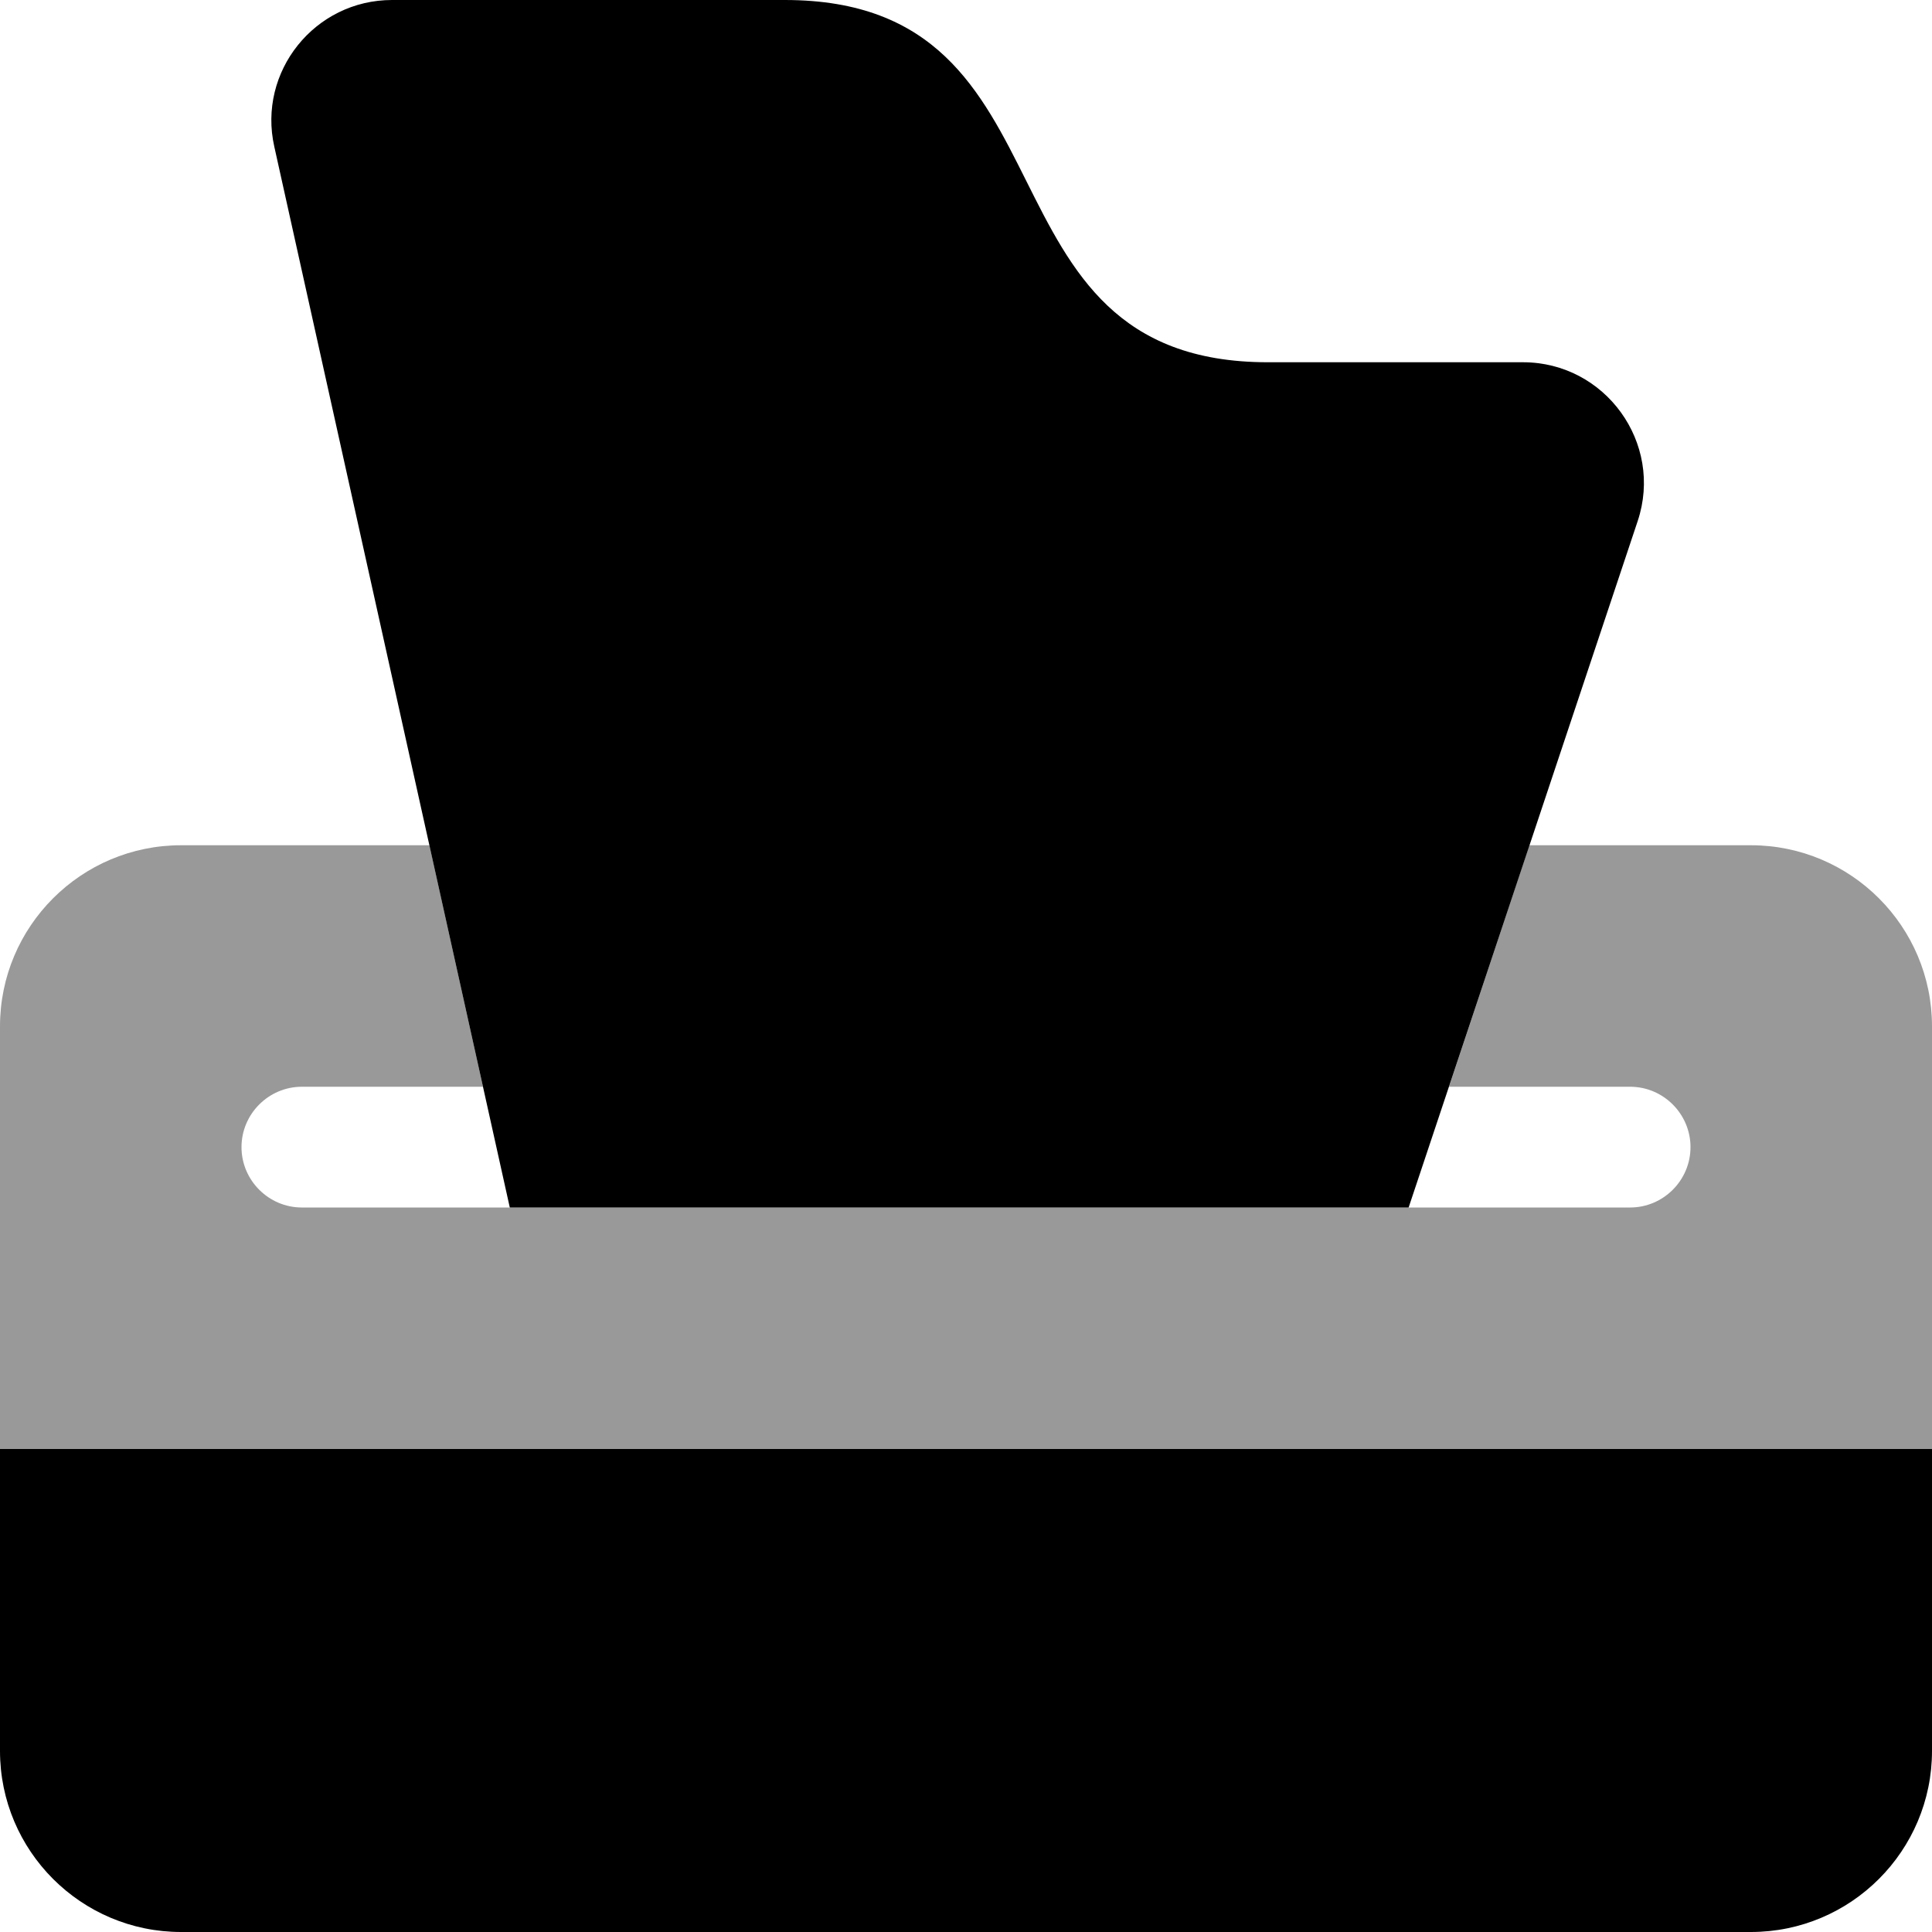
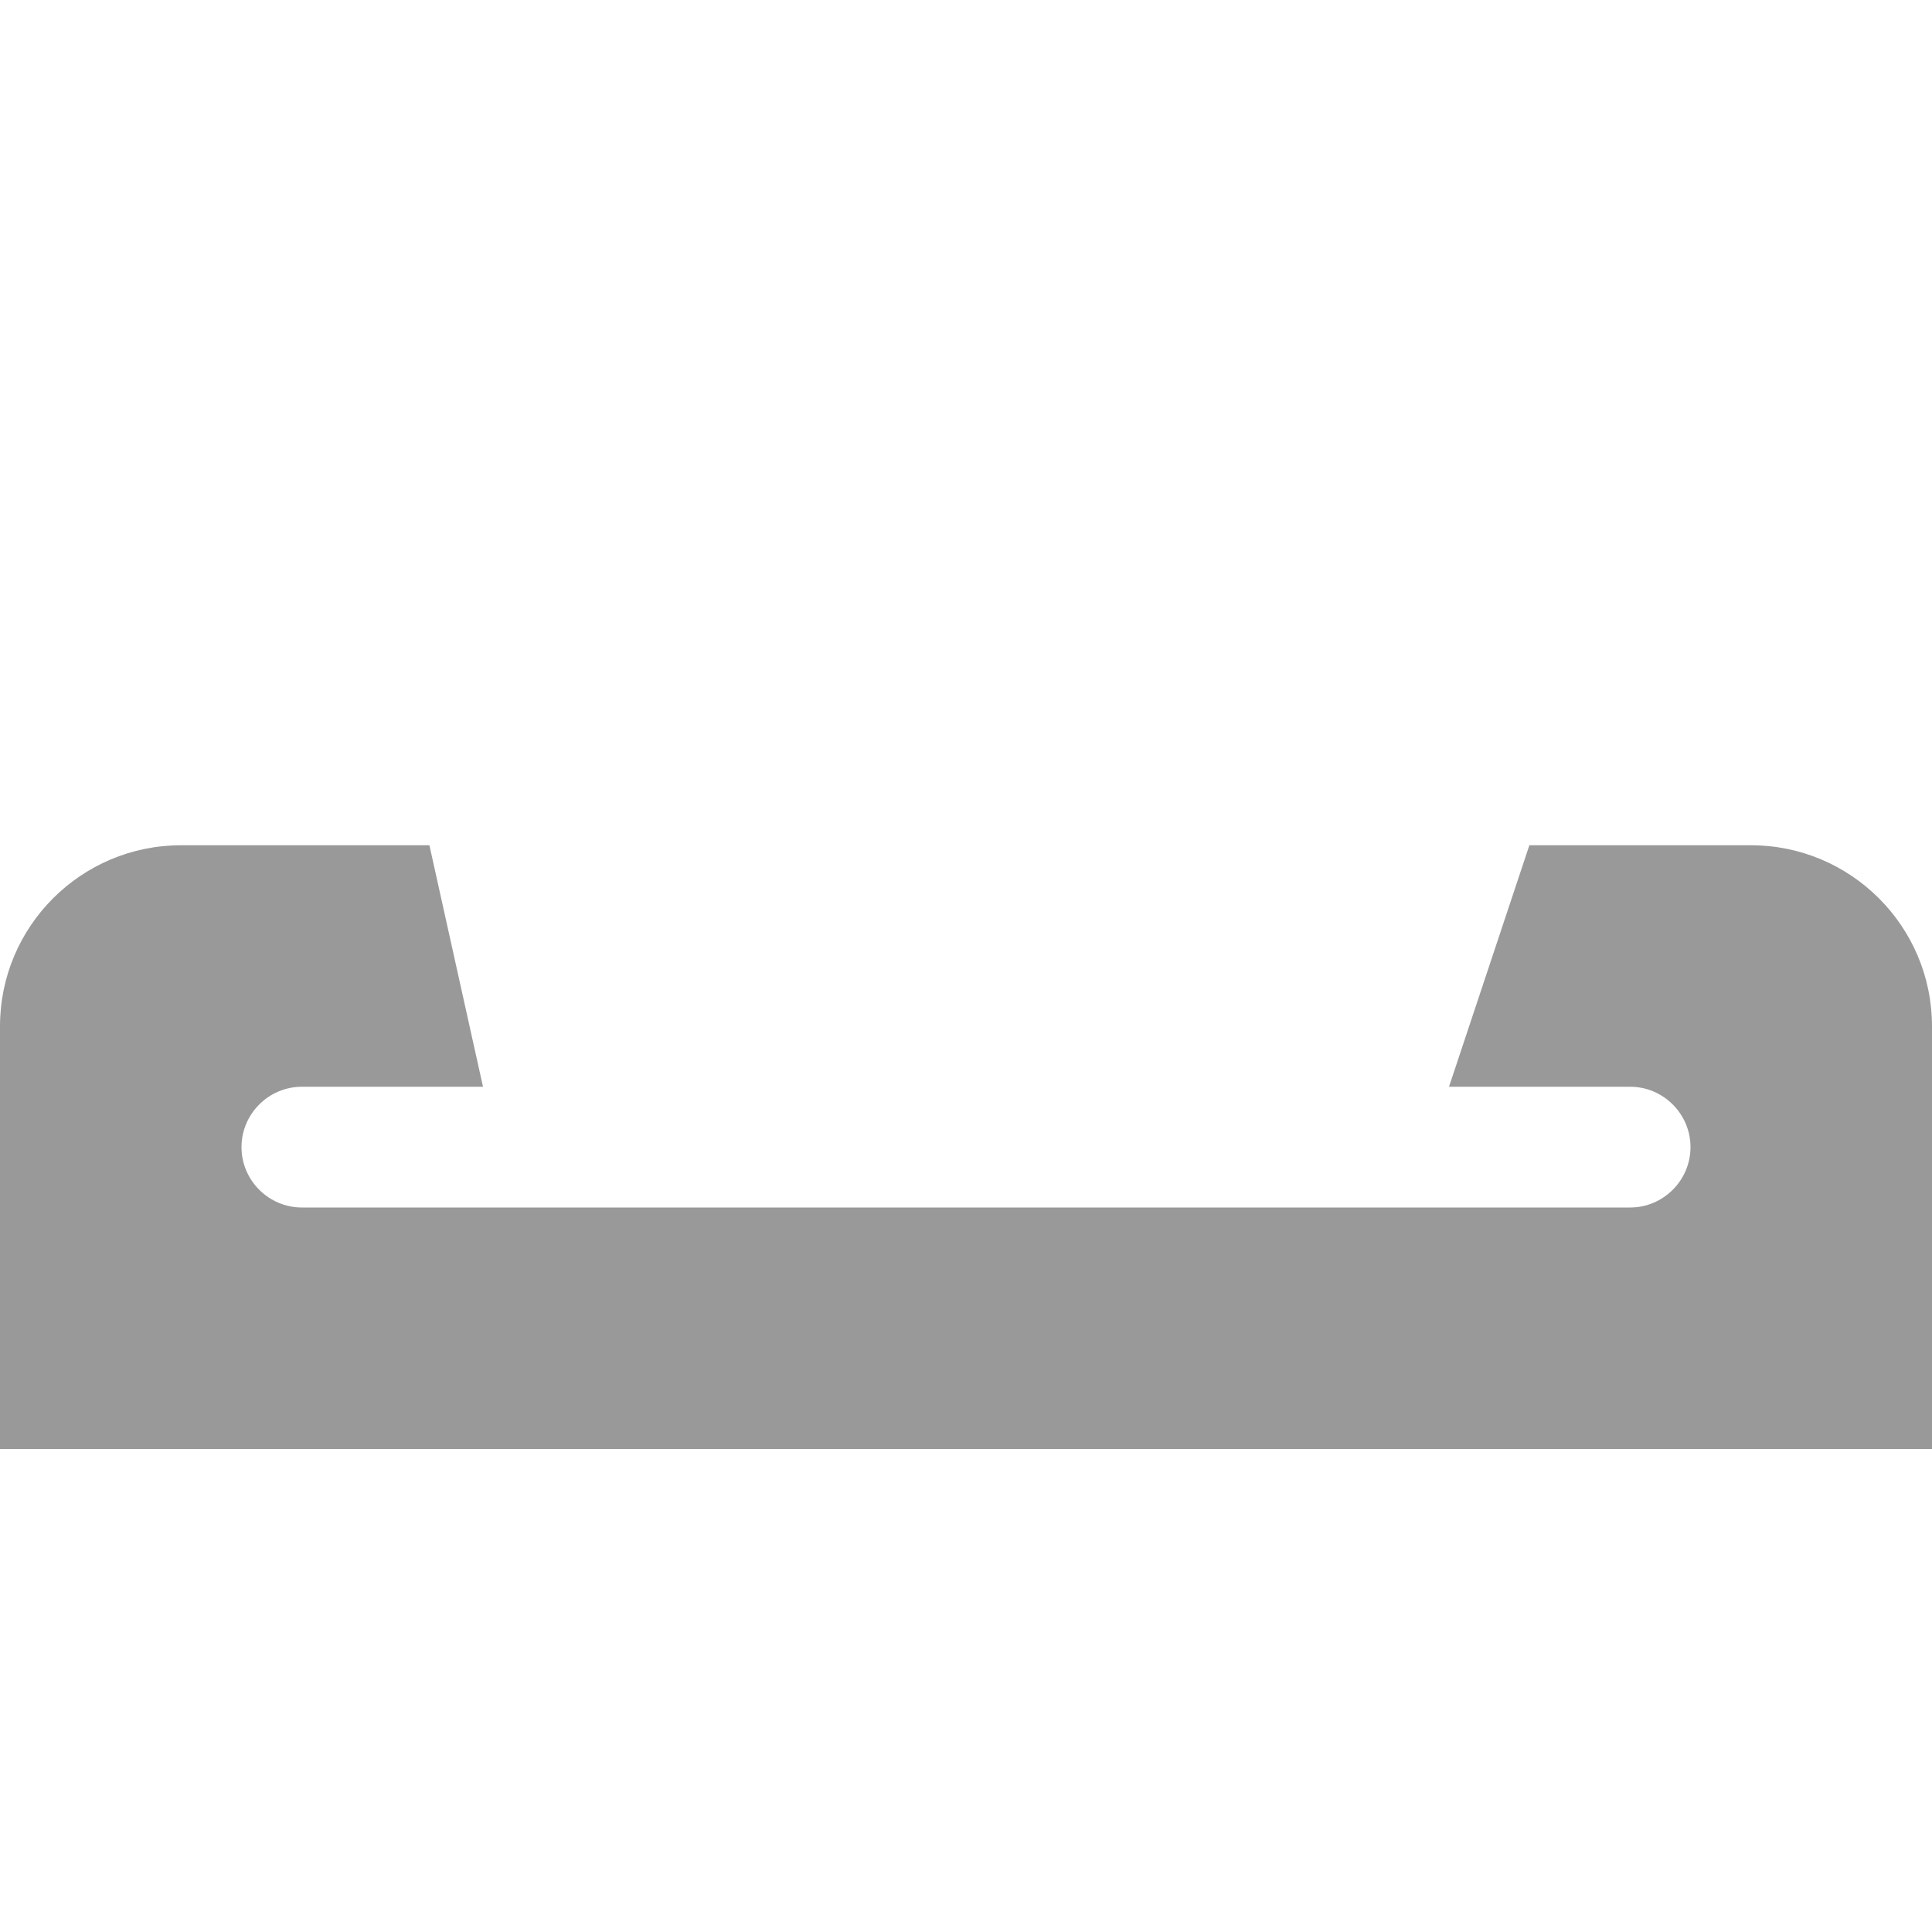
<svg xmlns="http://www.w3.org/2000/svg" viewBox="0 0 512 512">
  <defs>
    <style>.fa-secondary{opacity:.4}</style>
  </defs>
  <path class="fa-secondary" d="M0 272L0 384l512 0 0-112c0-26.5-21.5-48-48-48l-58.7 0L384 288l48 0c8.8 0 16 7.2 16 16s-7.2 16-16 16l-58.7 0-238.2 0L80 320c-8.8 0-16-7.2-16-16s7.2-16 16-16l48 0c-4.7-21.3-9.5-42.7-14.2-64L48 224c-26.5 0-48 21.5-48 48z" />
-   <path class="fa-primary" d="M103.9 0L208 0c40 0 52 24 64 48s24 48 64 48l67.6 0c21.8 0 37.3 21.4 30.4 42.1L373.3 320l-238.2 0L72.7 38.9C68.2 19 83.4 0 103.9 0zM512 384l0 80c0 26.5-21.5 48-48 48L48 512c-26.5 0-48-21.5-48-48l0-80 512 0z" />
</svg>